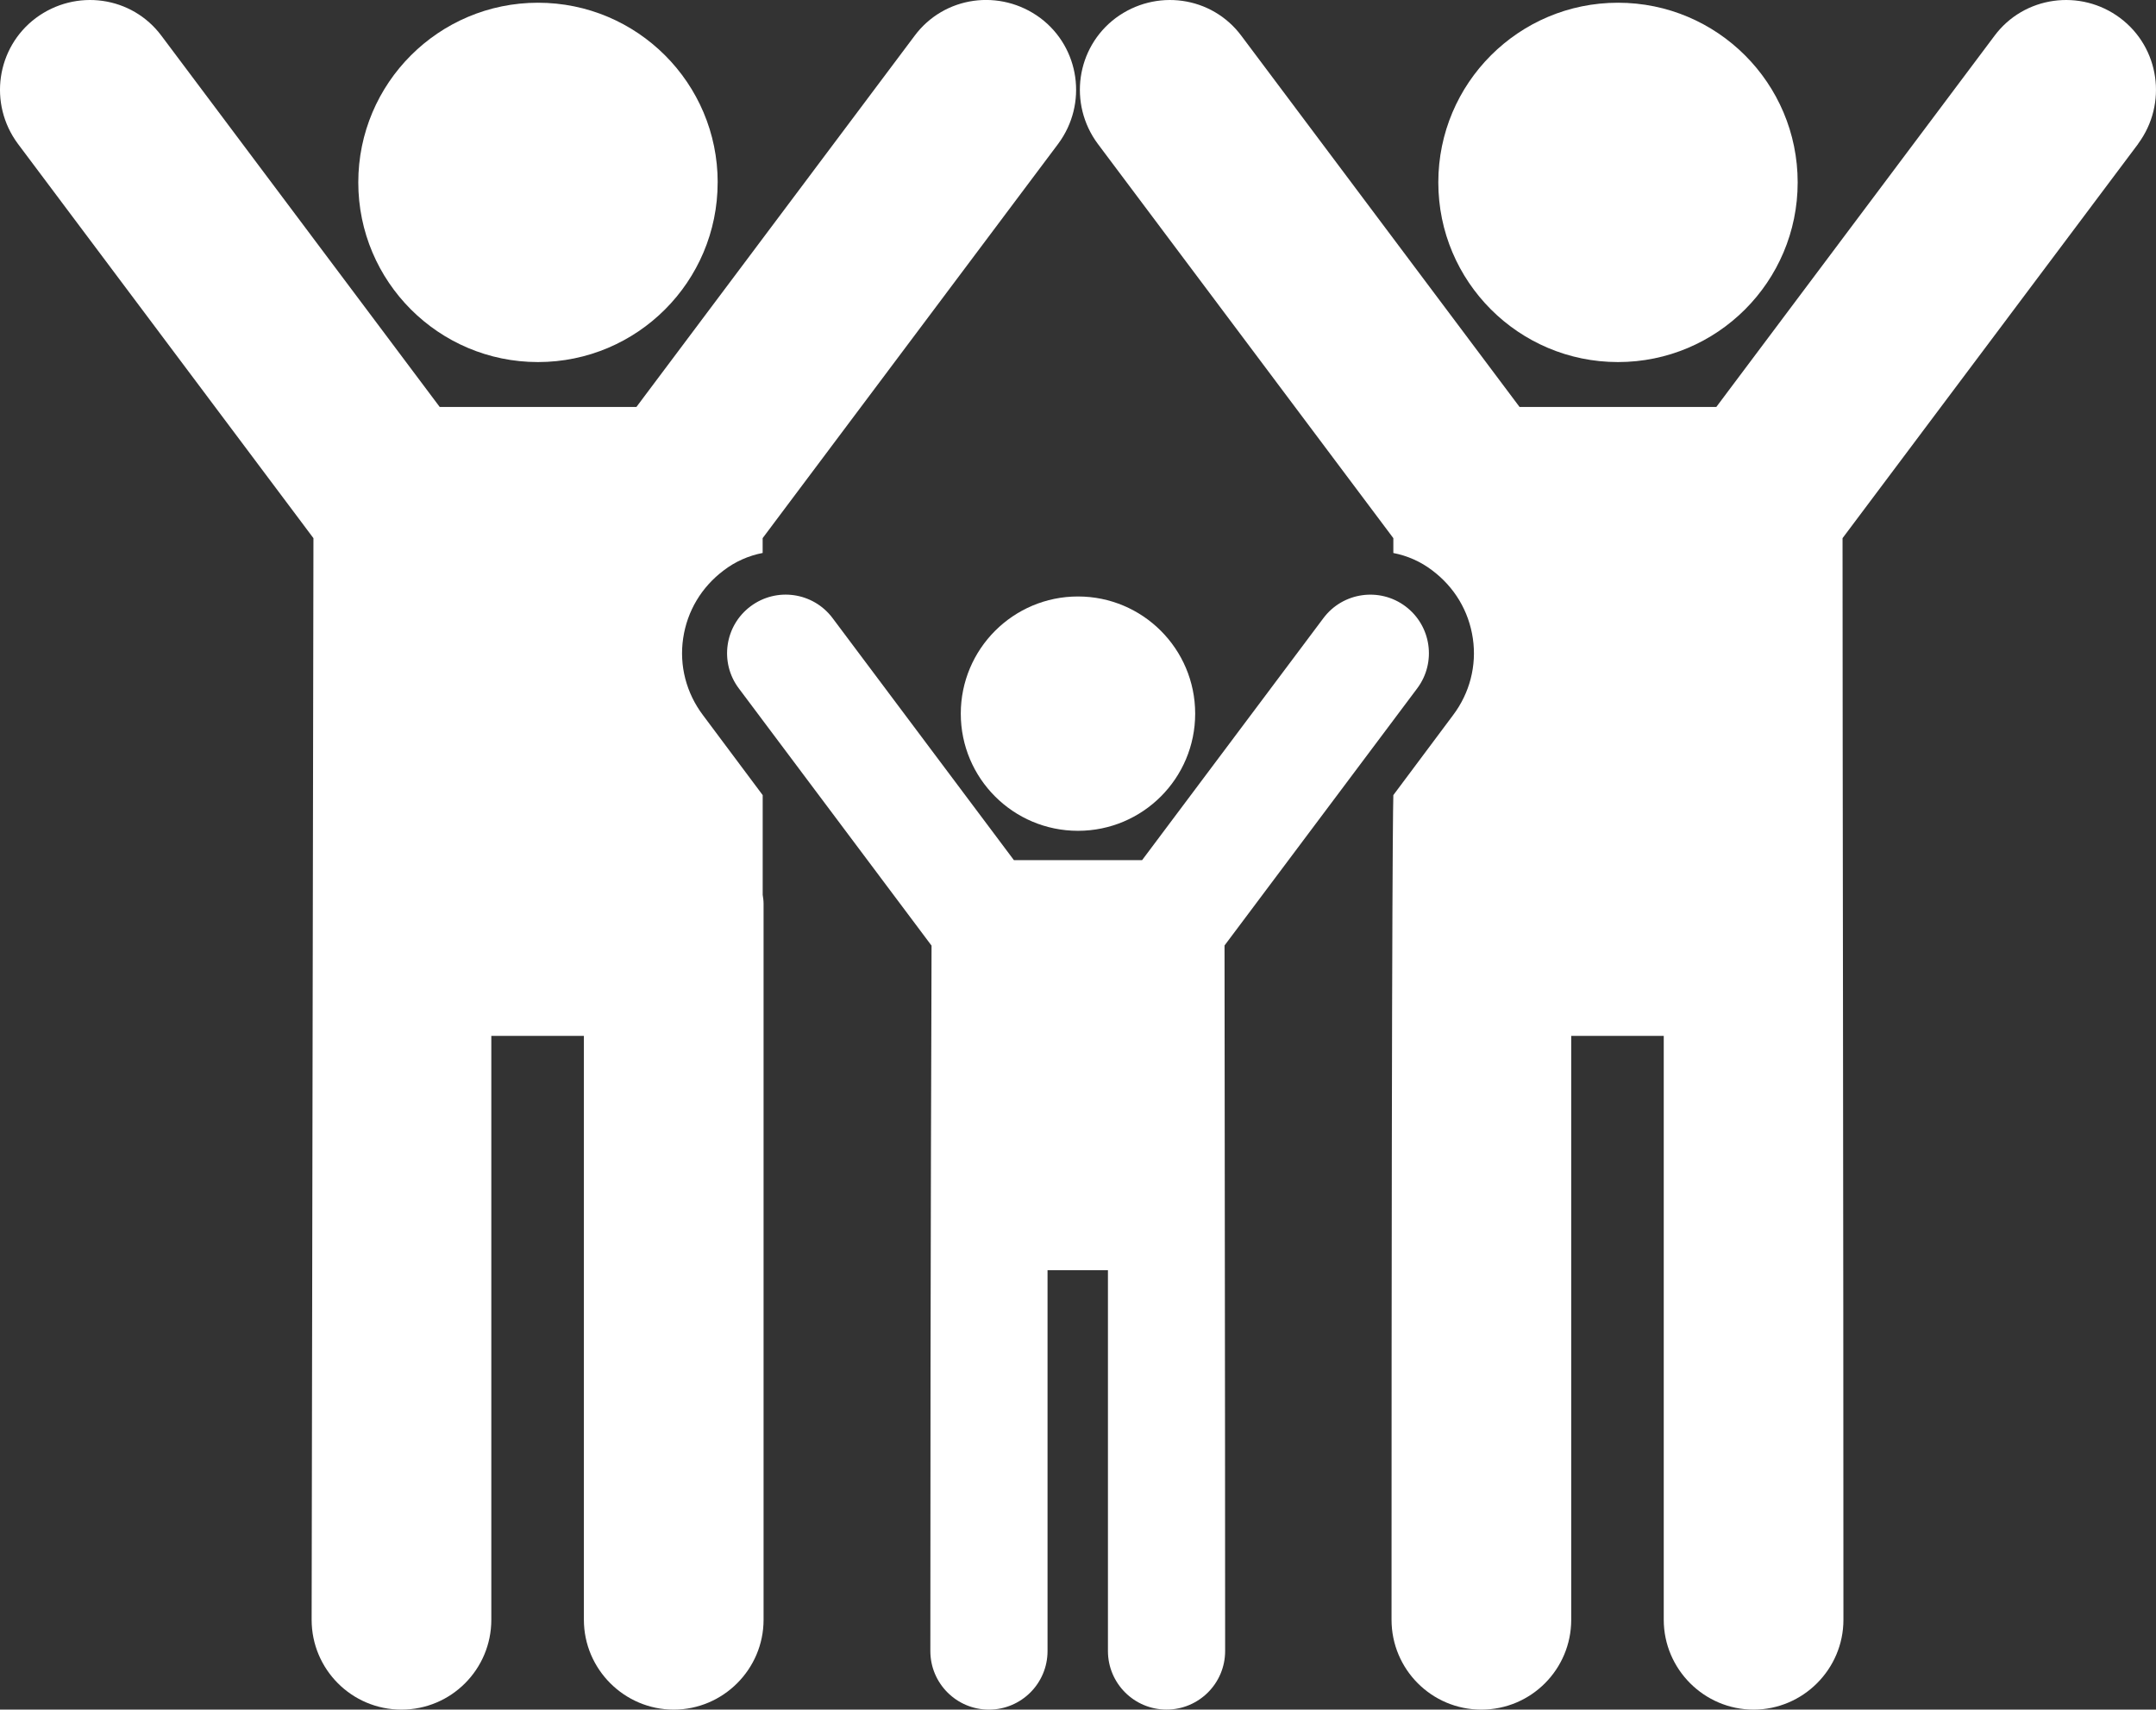
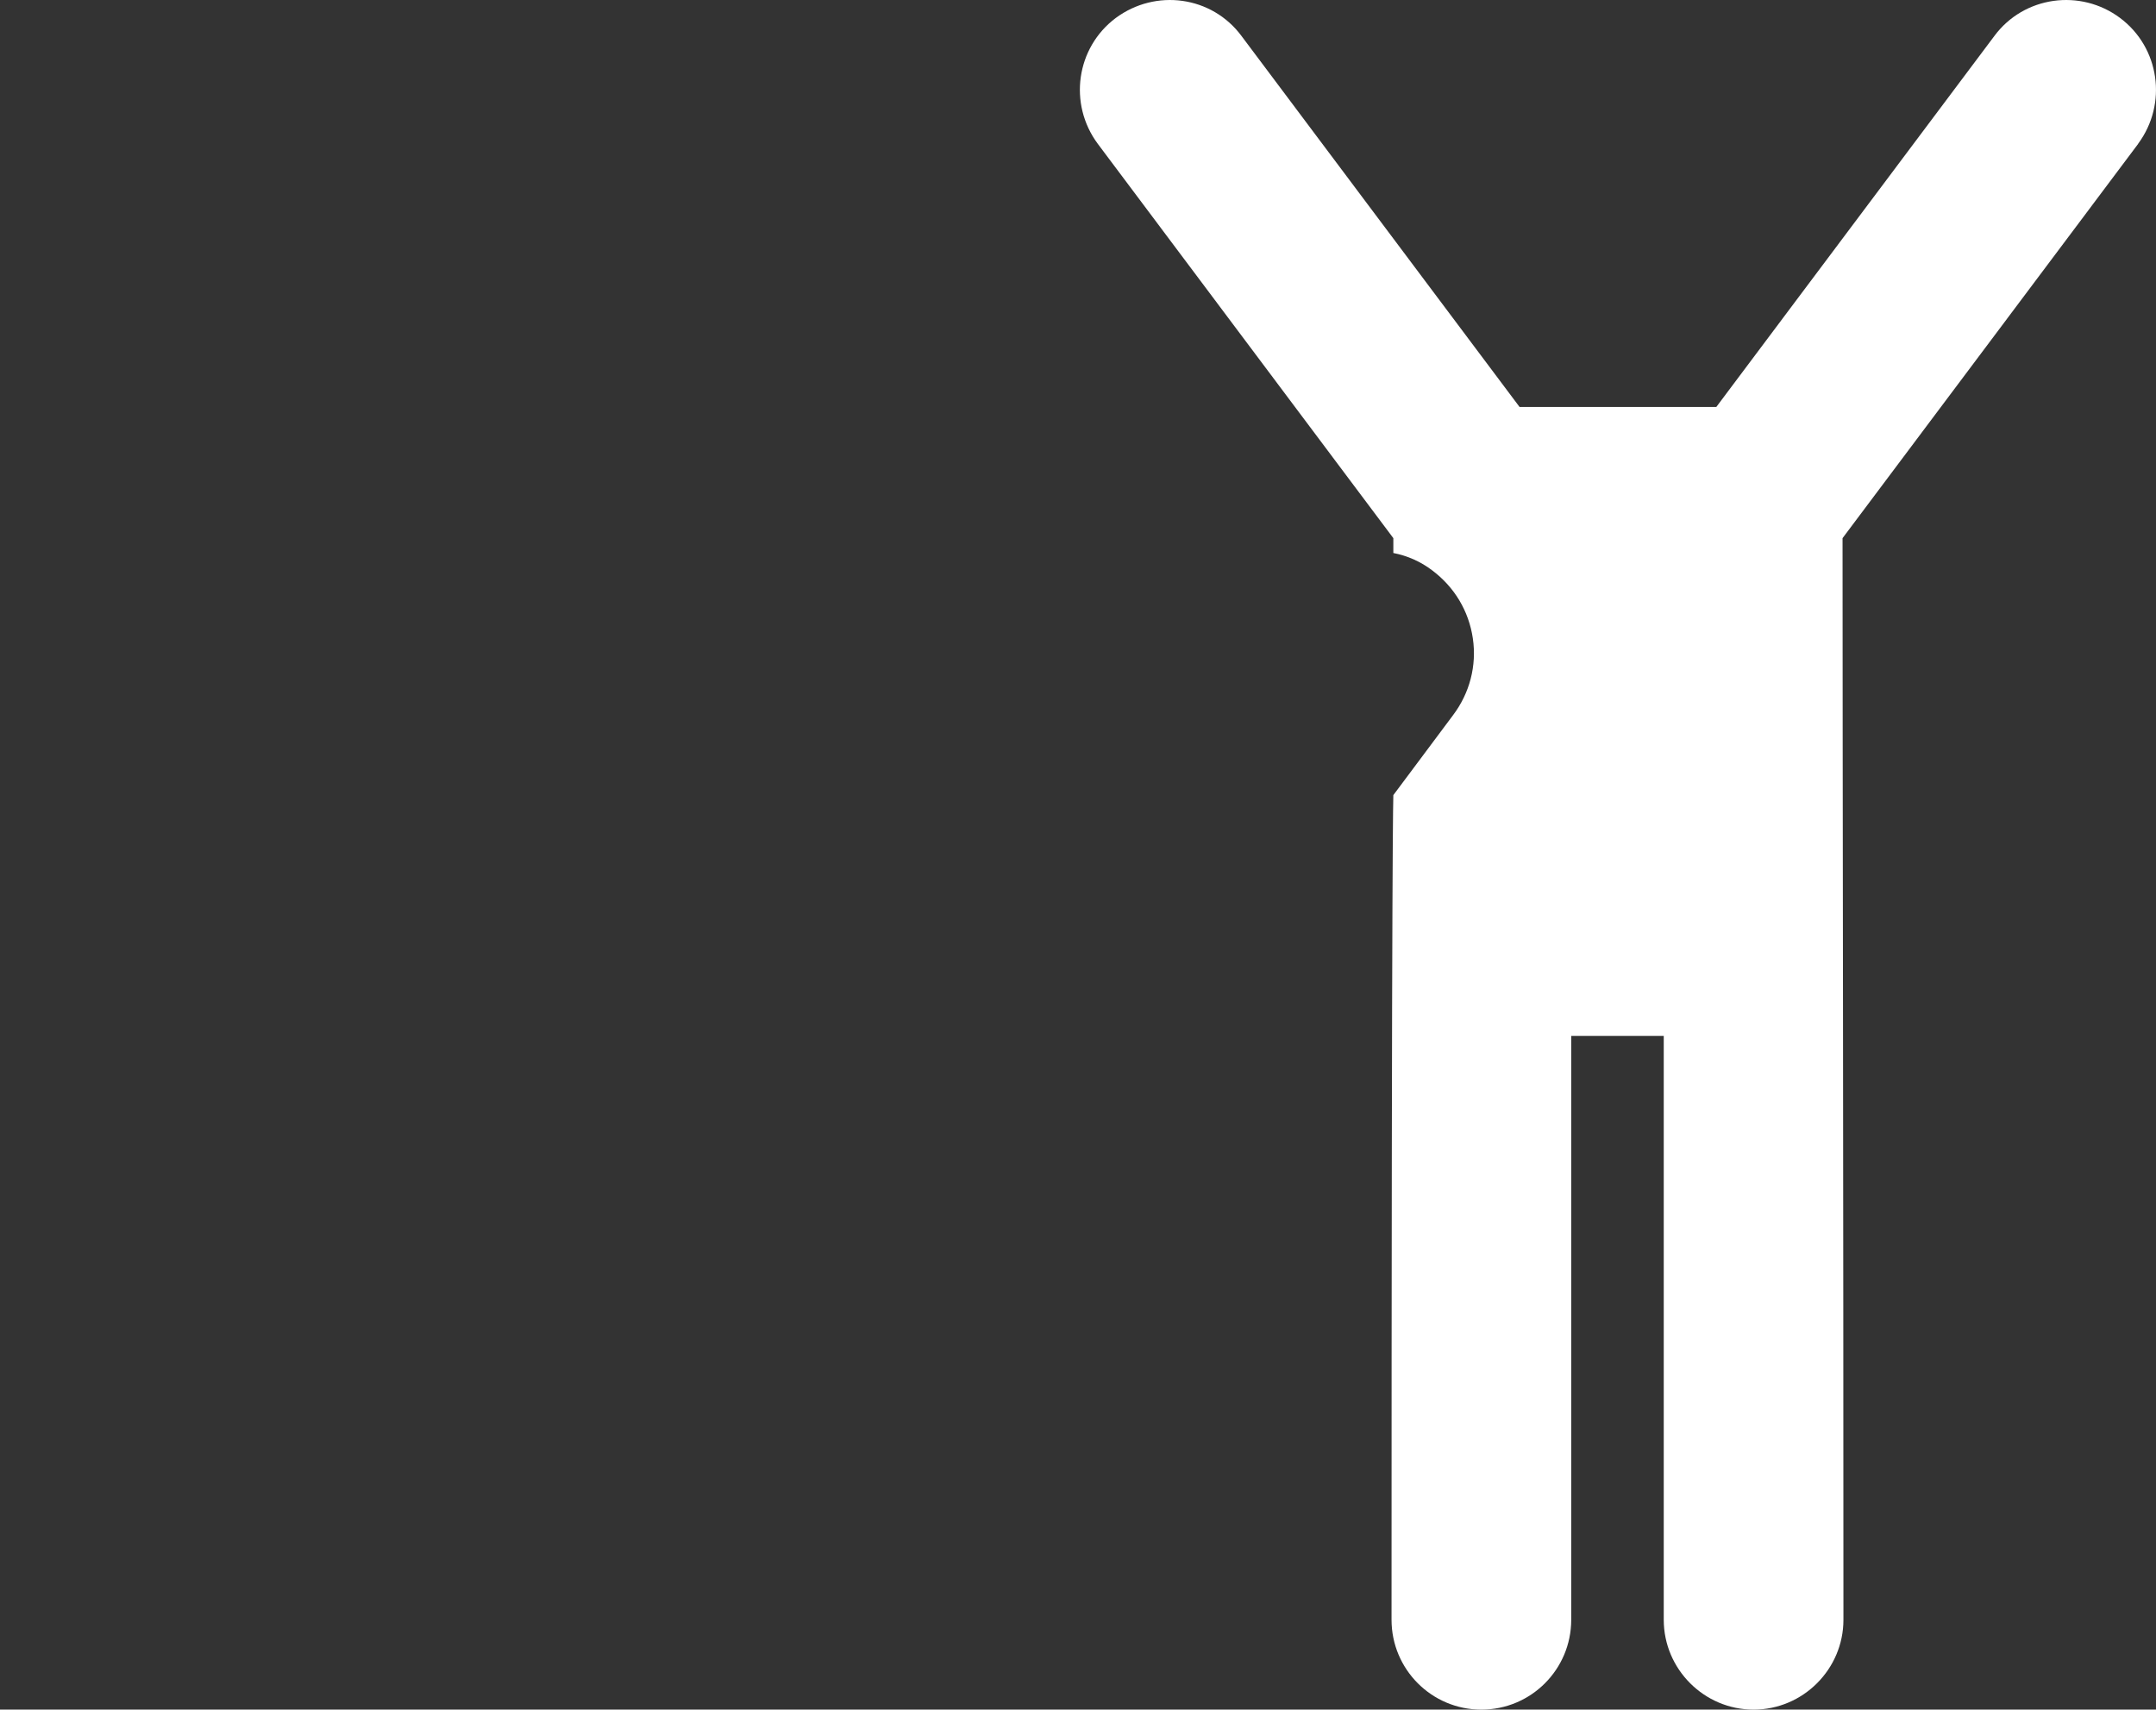
<svg xmlns="http://www.w3.org/2000/svg" id="Layer_2" viewBox="0 0 537.55 426.29">
  <rect x="0" y="0" width="537.55" height="426.29" fill="#333333" stroke="none" />
  <defs>
    <style>.cls-1{fill:#fff;}</style>
  </defs>
  <g id="Layer_1-2">
-     <path class="cls-1" d="m190.15,198.25l-14.89-19.94c-4.14-5.49-5.94-12.32-4.93-19.15s4.59-12.77,10.08-16.91c2.91-2.24,6.27-3.7,9.74-4.37v-3.7l73.7-98.34c7.39-9.97,5.38-23.97-4.48-31.36-9.97-7.39-23.97-5.49-31.36,4.48l-69.33,92.51h-49.05L40.29,8.97C32.9-1,18.9-2.9,8.94,4.49-.92,11.88-2.94,25.88,4.46,35.85l73.69,98.34c0,11.59-.45,258.11-.45,269.7,0,12.32,9.97,22.4,22.4,22.4s22.4-10.08,22.4-22.4v-145.6h23.08v145.6c0,12.32,10.08,22.4,22.4,22.4s22.4-10.08,22.4-22.4v-178.53c0-.79-.11-1.57-.22-2.24v-24.87Z" />
-     <path class="cls-1" d="m178.93,45.48c0,24.74-20.05,44.8-44.8,44.8s-44.8-20.06-44.8-44.8S109.4.68,134.14.68s44.8,20.06,44.8,44.8" />
    <path class="cls-1" d="m533.09,35.85c7.39-9.97,5.38-23.97-4.48-31.36-9.86-7.39-23.97-5.49-31.36,4.48l-69.33,92.51h-49.05L309.54,8.97c-7.39-9.97-21.39-11.87-31.36-4.48-9.86,7.39-11.87,21.39-4.48,31.36l73.7,98.34v3.7c3.47.67,6.83,2.13,9.74,4.37,5.49,4.14,9.07,10.08,10.08,16.91,1.01,6.83-.79,13.66-4.93,19.15l-14.89,19.94s-.45,7.09-.45,205.63c0,12.32,9.97,22.4,22.4,22.4s22.4-10.08,22.4-22.4v-145.6h23.07v145.6c0,12.32,10.08,22.4,22.4,22.4s22.4-10.08,22.4-22.4c0-103.9-.22-217.05-.22-269.7l73.71-98.33Z" />
-     <path class="cls-1" d="m448.21,45.48c0,24.74-20.06,44.8-44.8,44.8s-44.8-20.06-44.8-44.8S378.67.68,403.41.68s44.8,20.06,44.8,44.8" />
-     <path class="cls-1" d="m305.29,235.78l48.06-64.14c4.84-6.46,3.52-15.61-2.93-20.45-6.45-4.83-15.62-3.52-20.45,2.93l-45.21,60.35h-31.97l-45.21-60.35c-4.84-6.46-13.99-7.77-20.45-2.93-6.46,4.84-7.77,14-2.93,20.45l48.06,64.15c0,15.72-.3,64.5-.3,175.89,0,8.07,6.54,14.61,14.61,14.61s14.61-6.54,14.61-14.61v-94.96s15.06,0,15.06,0v94.95c0,8.07,6.54,14.61,14.61,14.61s14.61-6.54,14.61-14.61c0-67.98-.15-141.21-.15-175.89h0Z" />
-     <path class="cls-1" d="m297.99,177.94c0,16.14-13.08,29.22-29.22,29.22s-29.22-13.08-29.22-29.21,13.08-29.22,29.22-29.22,29.22,13.08,29.22,29.22" />
  </g>
</svg>